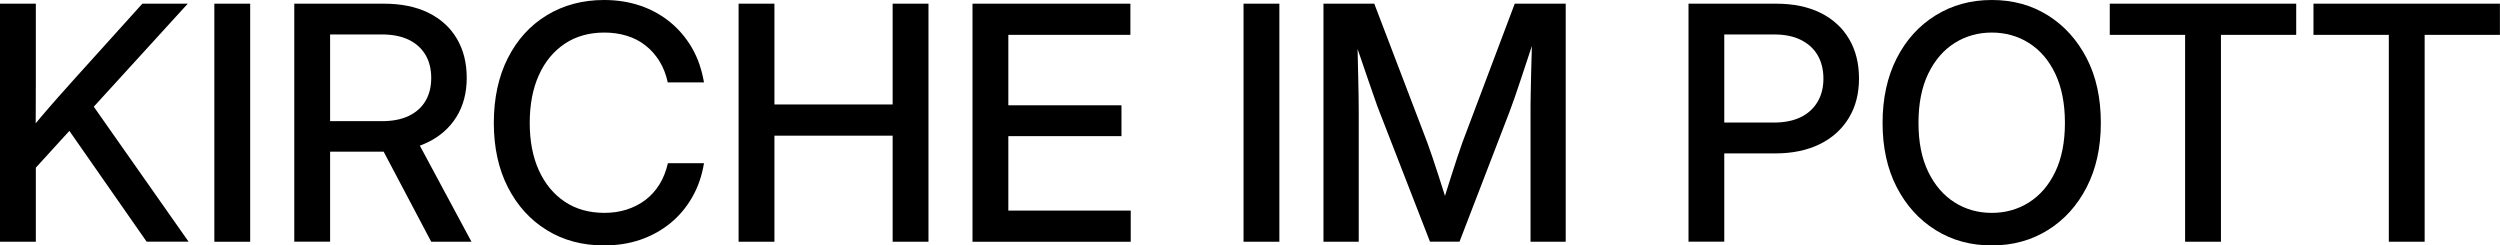
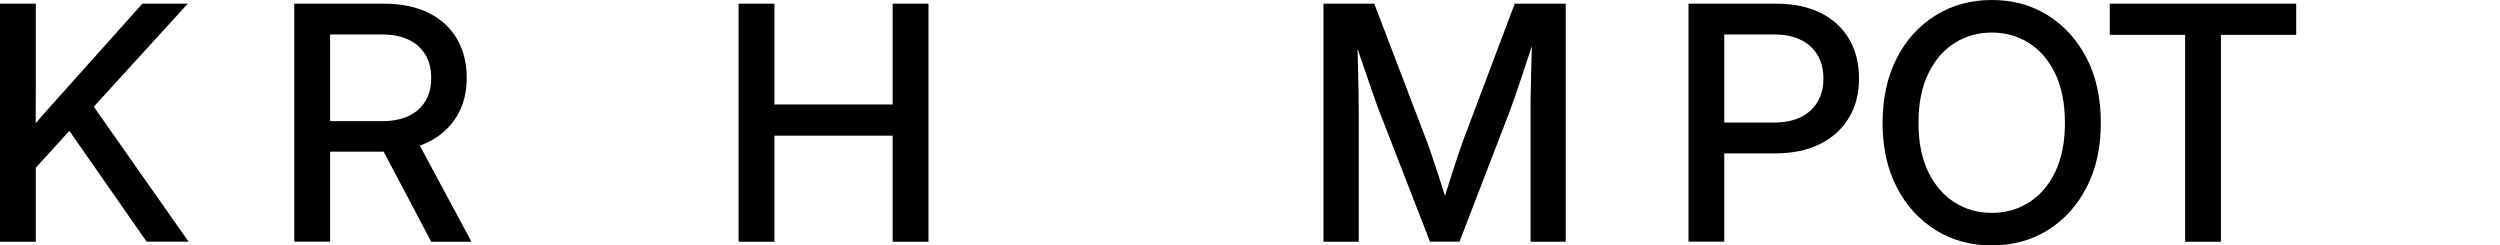
<svg xmlns="http://www.w3.org/2000/svg" id="Ebene_2" data-name="Ebene 2" viewBox="0 0 305.58 30">
  <defs>
    <style>
      .cls-1 {
        isolation: isolate;
      }
    </style>
  </defs>
  <g id="Ebene_1-2" data-name="Ebene 1">
    <g id="Kirche_im_Pott" data-name="Kirche im Pott" class="cls-1">
      <g class="cls-1">
-         <path d="M0,29.55V.45h4.38v9.41l-.02,6.58.02,2.11v11H0ZM3.07,21.93v-5.29c.66-.82,1.33-1.62,1.99-2.4s1.34-1.56,2.02-2.33,1.38-1.55,2.08-2.33L17.4.45h5.55l-12.38,13.57-.27-.02-7.23,7.93ZM17.93,29.55L7.93,15.21l2.68-3.38,12.44,17.71h-5.12Z" />
-         <path d="M30.58.45v29.1h-4.38V.45h4.38Z" />
+         <path d="M0,29.55V.45h4.38v9.41l-.02,6.58.02,2.11v11H0ZM3.07,21.93v-5.29c.66-.82,1.33-1.62,1.99-2.4L17.4.45h5.55l-12.38,13.57-.27-.02-7.23,7.93ZM17.93,29.55L7.93,15.21l2.68-3.38,12.44,17.71h-5.12Z" />
        <path d="M35.97,29.55V.45h10.94c2.12,0,3.94.37,5.45,1.11,1.51.74,2.67,1.8,3.48,3.16.81,1.37,1.21,2.97,1.21,4.8s-.42,3.43-1.27,4.79c-.85,1.35-2.04,2.4-3.59,3.13-1.55.74-3.39,1.1-5.51,1.1h-8.18v-3.73h8.18c1.29,0,2.38-.21,3.28-.64s1.58-1.04,2.05-1.83.7-1.73.7-2.82-.24-2.04-.71-2.83c-.48-.79-1.16-1.41-2.06-1.84s-2-.64-3.3-.64h-6.29v25.33h-4.38ZM52.71,29.55l-6.93-13.12h4.8l7.05,13.12h-4.92Z" />
-         <path d="M73.84,30c-2.64,0-4.98-.62-7-1.87-2.02-1.24-3.61-2.99-4.76-5.24-1.15-2.25-1.72-4.88-1.72-7.87s.57-5.66,1.71-7.91c1.14-2.25,2.72-4,4.76-5.24s4.37-1.87,7.01-1.87c1.58,0,3.05.23,4.41.69s2.59,1.14,3.67,2.02c1.08.89,1.97,1.95,2.68,3.18s1.18,2.63,1.45,4.18h-4.43c-.21-.98-.55-1.84-1.02-2.6s-1.04-1.4-1.71-1.92c-.67-.53-1.43-.92-2.29-1.18-.85-.26-1.76-.39-2.72-.39-1.86,0-3.48.45-4.84,1.36s-2.43,2.18-3.17,3.84c-.75,1.65-1.12,3.6-1.12,5.84s.37,4.16,1.12,5.81c.75,1.65,1.81,2.92,3.17,3.83s2.98,1.36,4.84,1.36c.96,0,1.87-.13,2.71-.4.85-.27,1.61-.66,2.29-1.17.68-.51,1.25-1.15,1.72-1.9s.81-1.62,1.04-2.6h4.41c-.25,1.52-.72,2.9-1.43,4.14s-1.59,2.3-2.67,3.18-2.3,1.56-3.67,2.03c-1.37.47-2.85.7-4.44.7Z" />
        <path d="M90.28,29.55V.45h4.38v12.32h14.45V.45h4.38v29.1h-4.38v-12.97h-14.45v12.97h-4.38Z" />
-         <path d="M118.87,29.55V.45h19.3v3.81h-14.92v8.61h13.83v3.77h-13.83v9.1h14.96v3.81h-19.34Z" />
-         <path d="M156.38.45v29.1h-4.38V.45h4.38Z" />
        <path d="M161.77,29.55V.45h6.21l6.48,16.97c.18.48.39,1.08.63,1.8.24.72.49,1.47.75,2.27.26.79.5,1.56.73,2.29.23.73.41,1.34.56,1.84h-1.02c.14-.5.33-1.1.56-1.83.23-.72.47-1.48.72-2.28s.5-1.55.74-2.28c.24-.72.45-1.33.62-1.81L185.15.45h6.23v29.1h-4.3v-15.82c0-.62,0-1.33.02-2.12.01-.79.03-1.61.05-2.48s.04-1.74.07-2.62c.03-.88.04-1.73.04-2.55h.53c-.31.95-.62,1.9-.94,2.85s-.61,1.86-.9,2.72c-.29.87-.55,1.66-.8,2.37-.25.72-.47,1.32-.66,1.82l-6.09,15.82h-3.61l-6.15-15.82c-.2-.5-.42-1.1-.66-1.81-.25-.71-.52-1.5-.82-2.36-.3-.87-.61-1.77-.93-2.72-.32-.95-.65-1.91-.99-2.87h.66c.01.81.03,1.65.05,2.52s.04,1.74.06,2.61.04,1.7.05,2.49c.01.79.02,1.51.02,2.15v15.82h-4.3Z" />
        <path d="M206.39,29.55V.45h10.7c2.12,0,3.94.38,5.45,1.13s2.67,1.82,3.48,3.19,1.21,2.99,1.21,4.83-.41,3.44-1.24,4.81-2,2.44-3.54,3.2-3.35,1.14-5.46,1.14h-8.11v-3.77h7.95c1.29,0,2.38-.22,3.28-.66s1.58-1.07,2.06-1.88.71-1.76.71-2.84-.24-2.06-.71-2.86-1.16-1.42-2.06-1.87-2-.66-3.3-.66h-6.05v25.33h-4.38Z" />
        <path d="M243.46,30c-2.57,0-4.85-.62-6.87-1.88s-3.59-3-4.75-5.24-1.73-4.87-1.73-7.86.58-5.65,1.73-7.9,2.73-3.99,4.75-5.24,4.3-1.88,6.87-1.88,4.85.62,6.86,1.88c2,1.25,3.58,3,4.74,5.24s1.73,4.88,1.73,7.9-.58,5.62-1.73,7.86-2.73,3.99-4.74,5.24c-2.01,1.25-4.29,1.88-6.86,1.88ZM243.46,26.02c1.67,0,3.18-.42,4.53-1.27,1.35-.85,2.43-2.09,3.22-3.73.79-1.64,1.19-3.64,1.19-6s-.4-4.38-1.19-6.03c-.79-1.65-1.87-2.89-3.22-3.74-1.35-.85-2.87-1.27-4.53-1.27s-3.18.42-4.53,1.27c-1.35.85-2.43,2.09-3.23,3.74s-1.2,3.66-1.2,6.03.4,4.36,1.2,6,1.88,2.88,3.23,3.73c1.35.85,2.86,1.27,4.53,1.27Z" />
        <path d="M257.88,4.26V.45h22.79v3.81h-9.2v25.29h-4.38V4.26h-9.22Z" />
-         <path d="M282.78,4.26V.45h22.79v3.81h-9.2v25.29h-4.38V4.26h-9.22Z" />
      </g>
    </g>
  </g>
</svg>